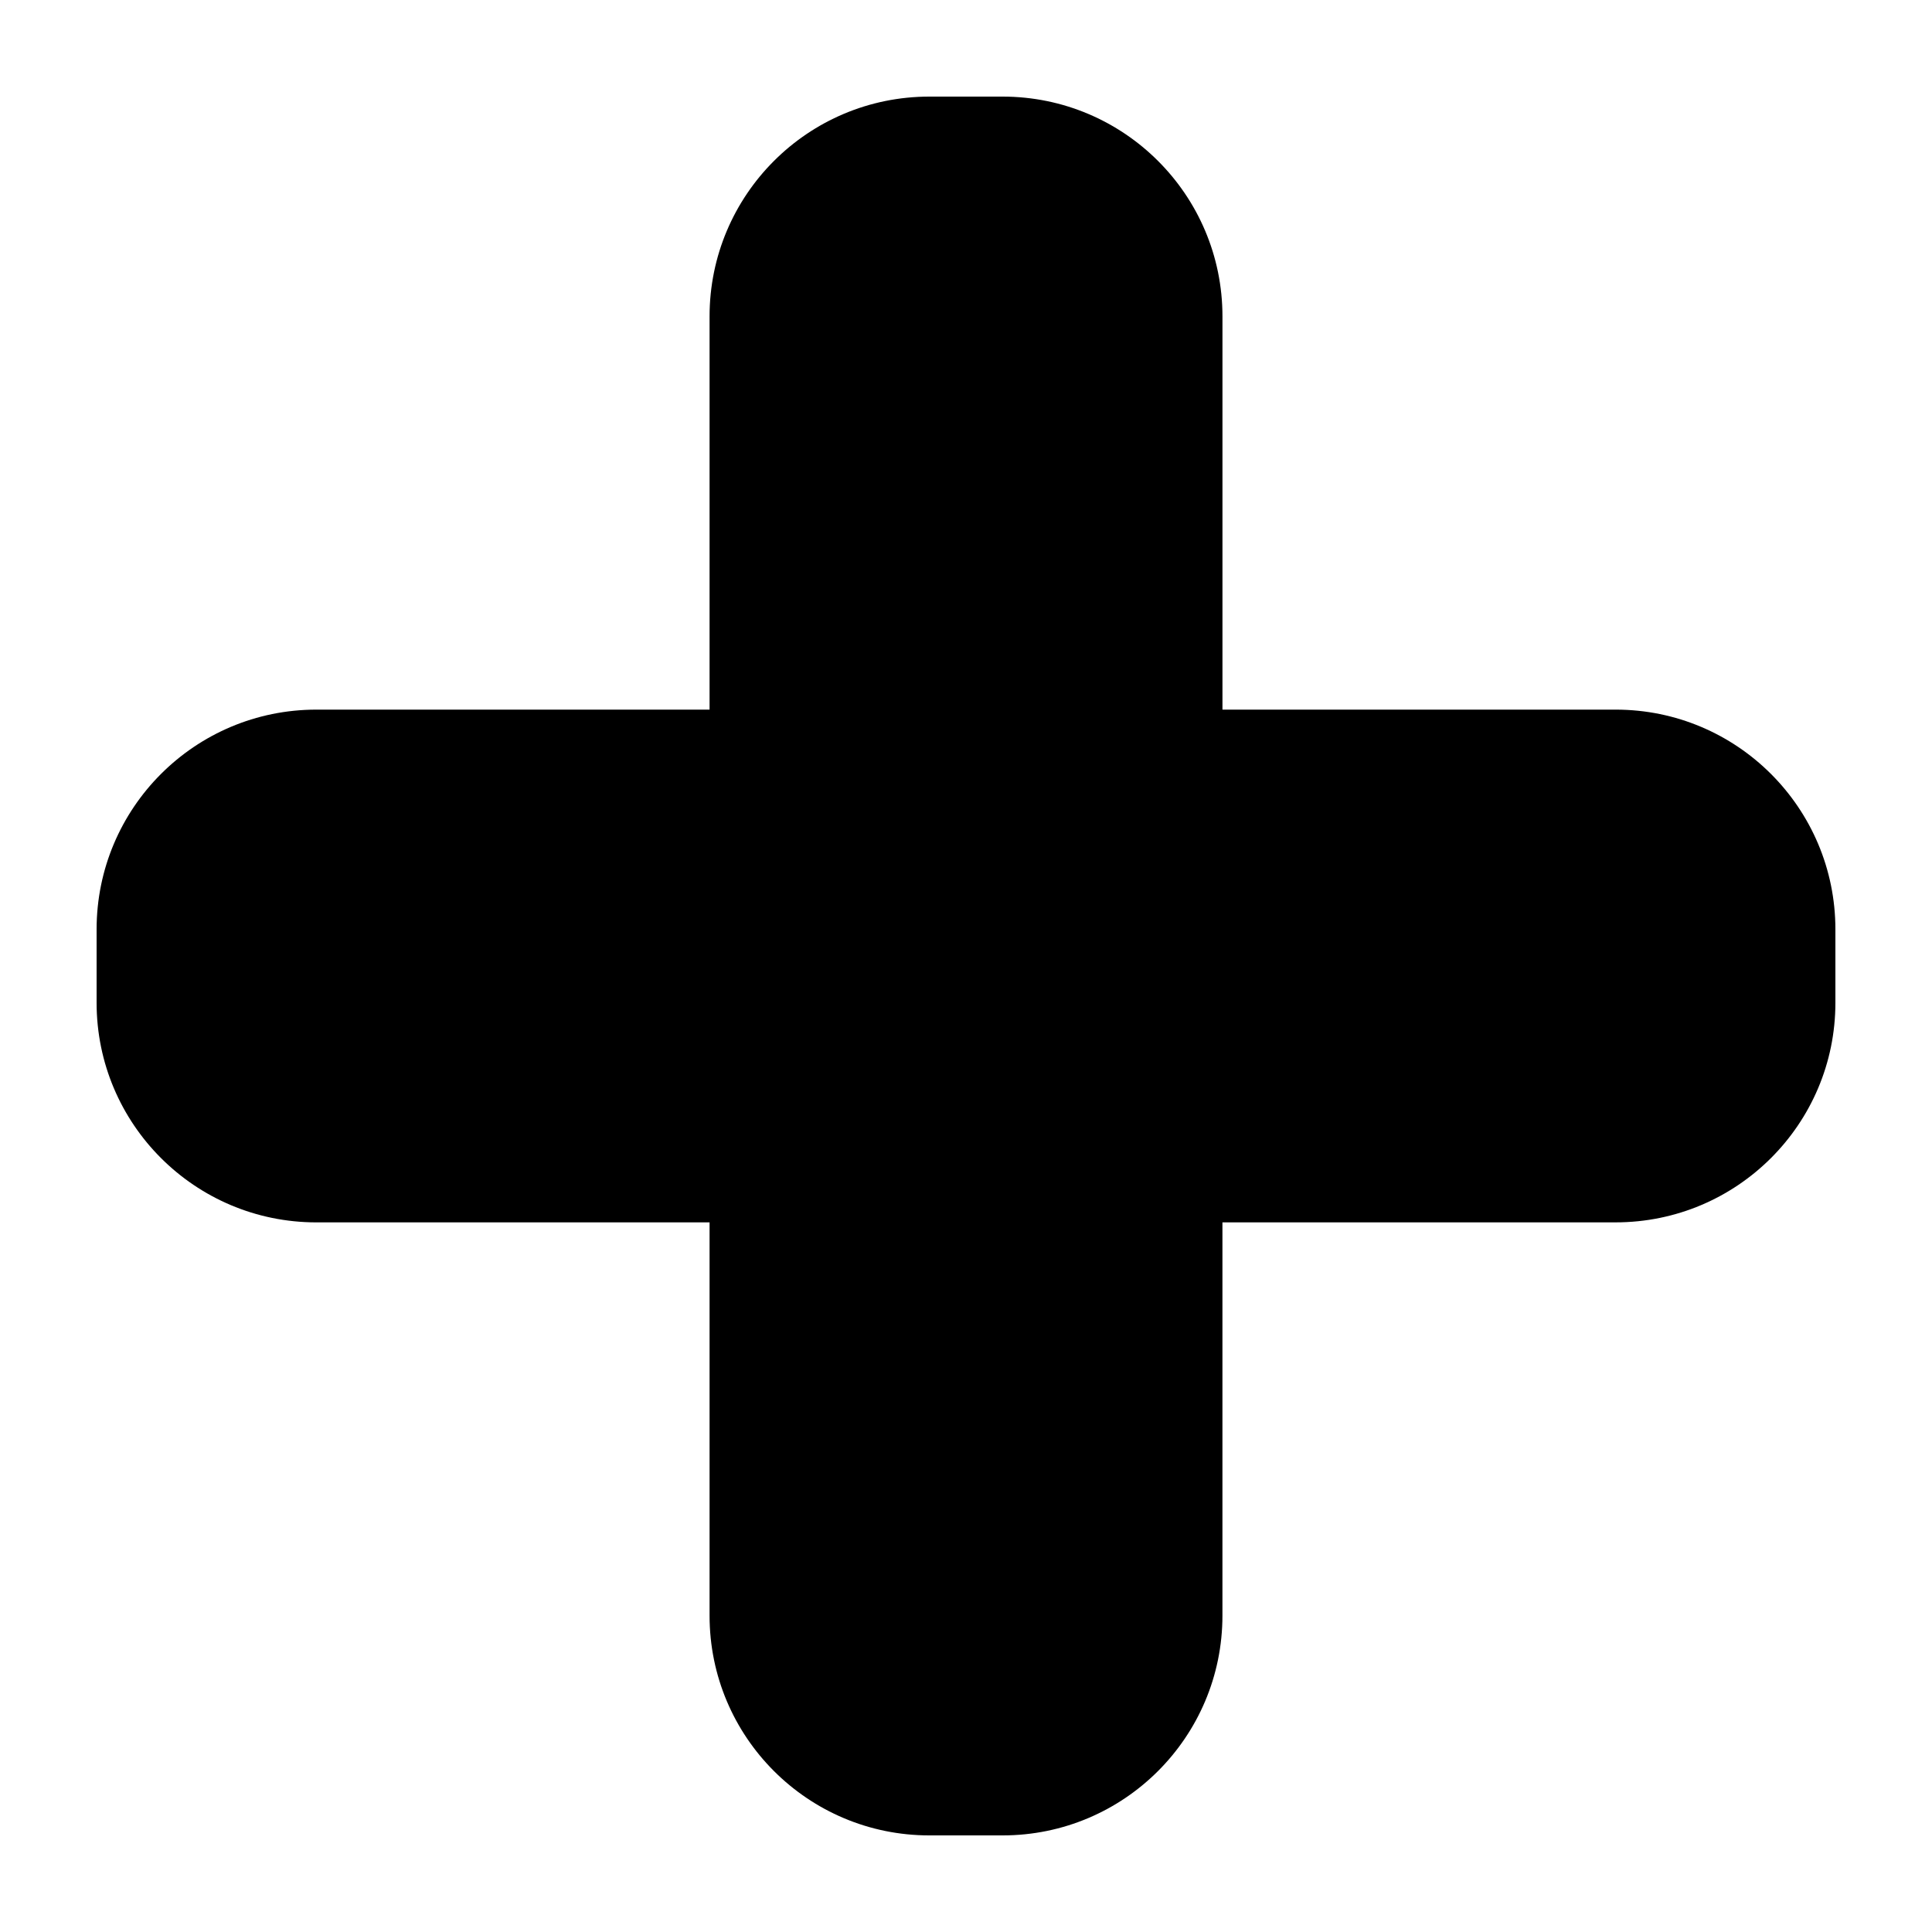
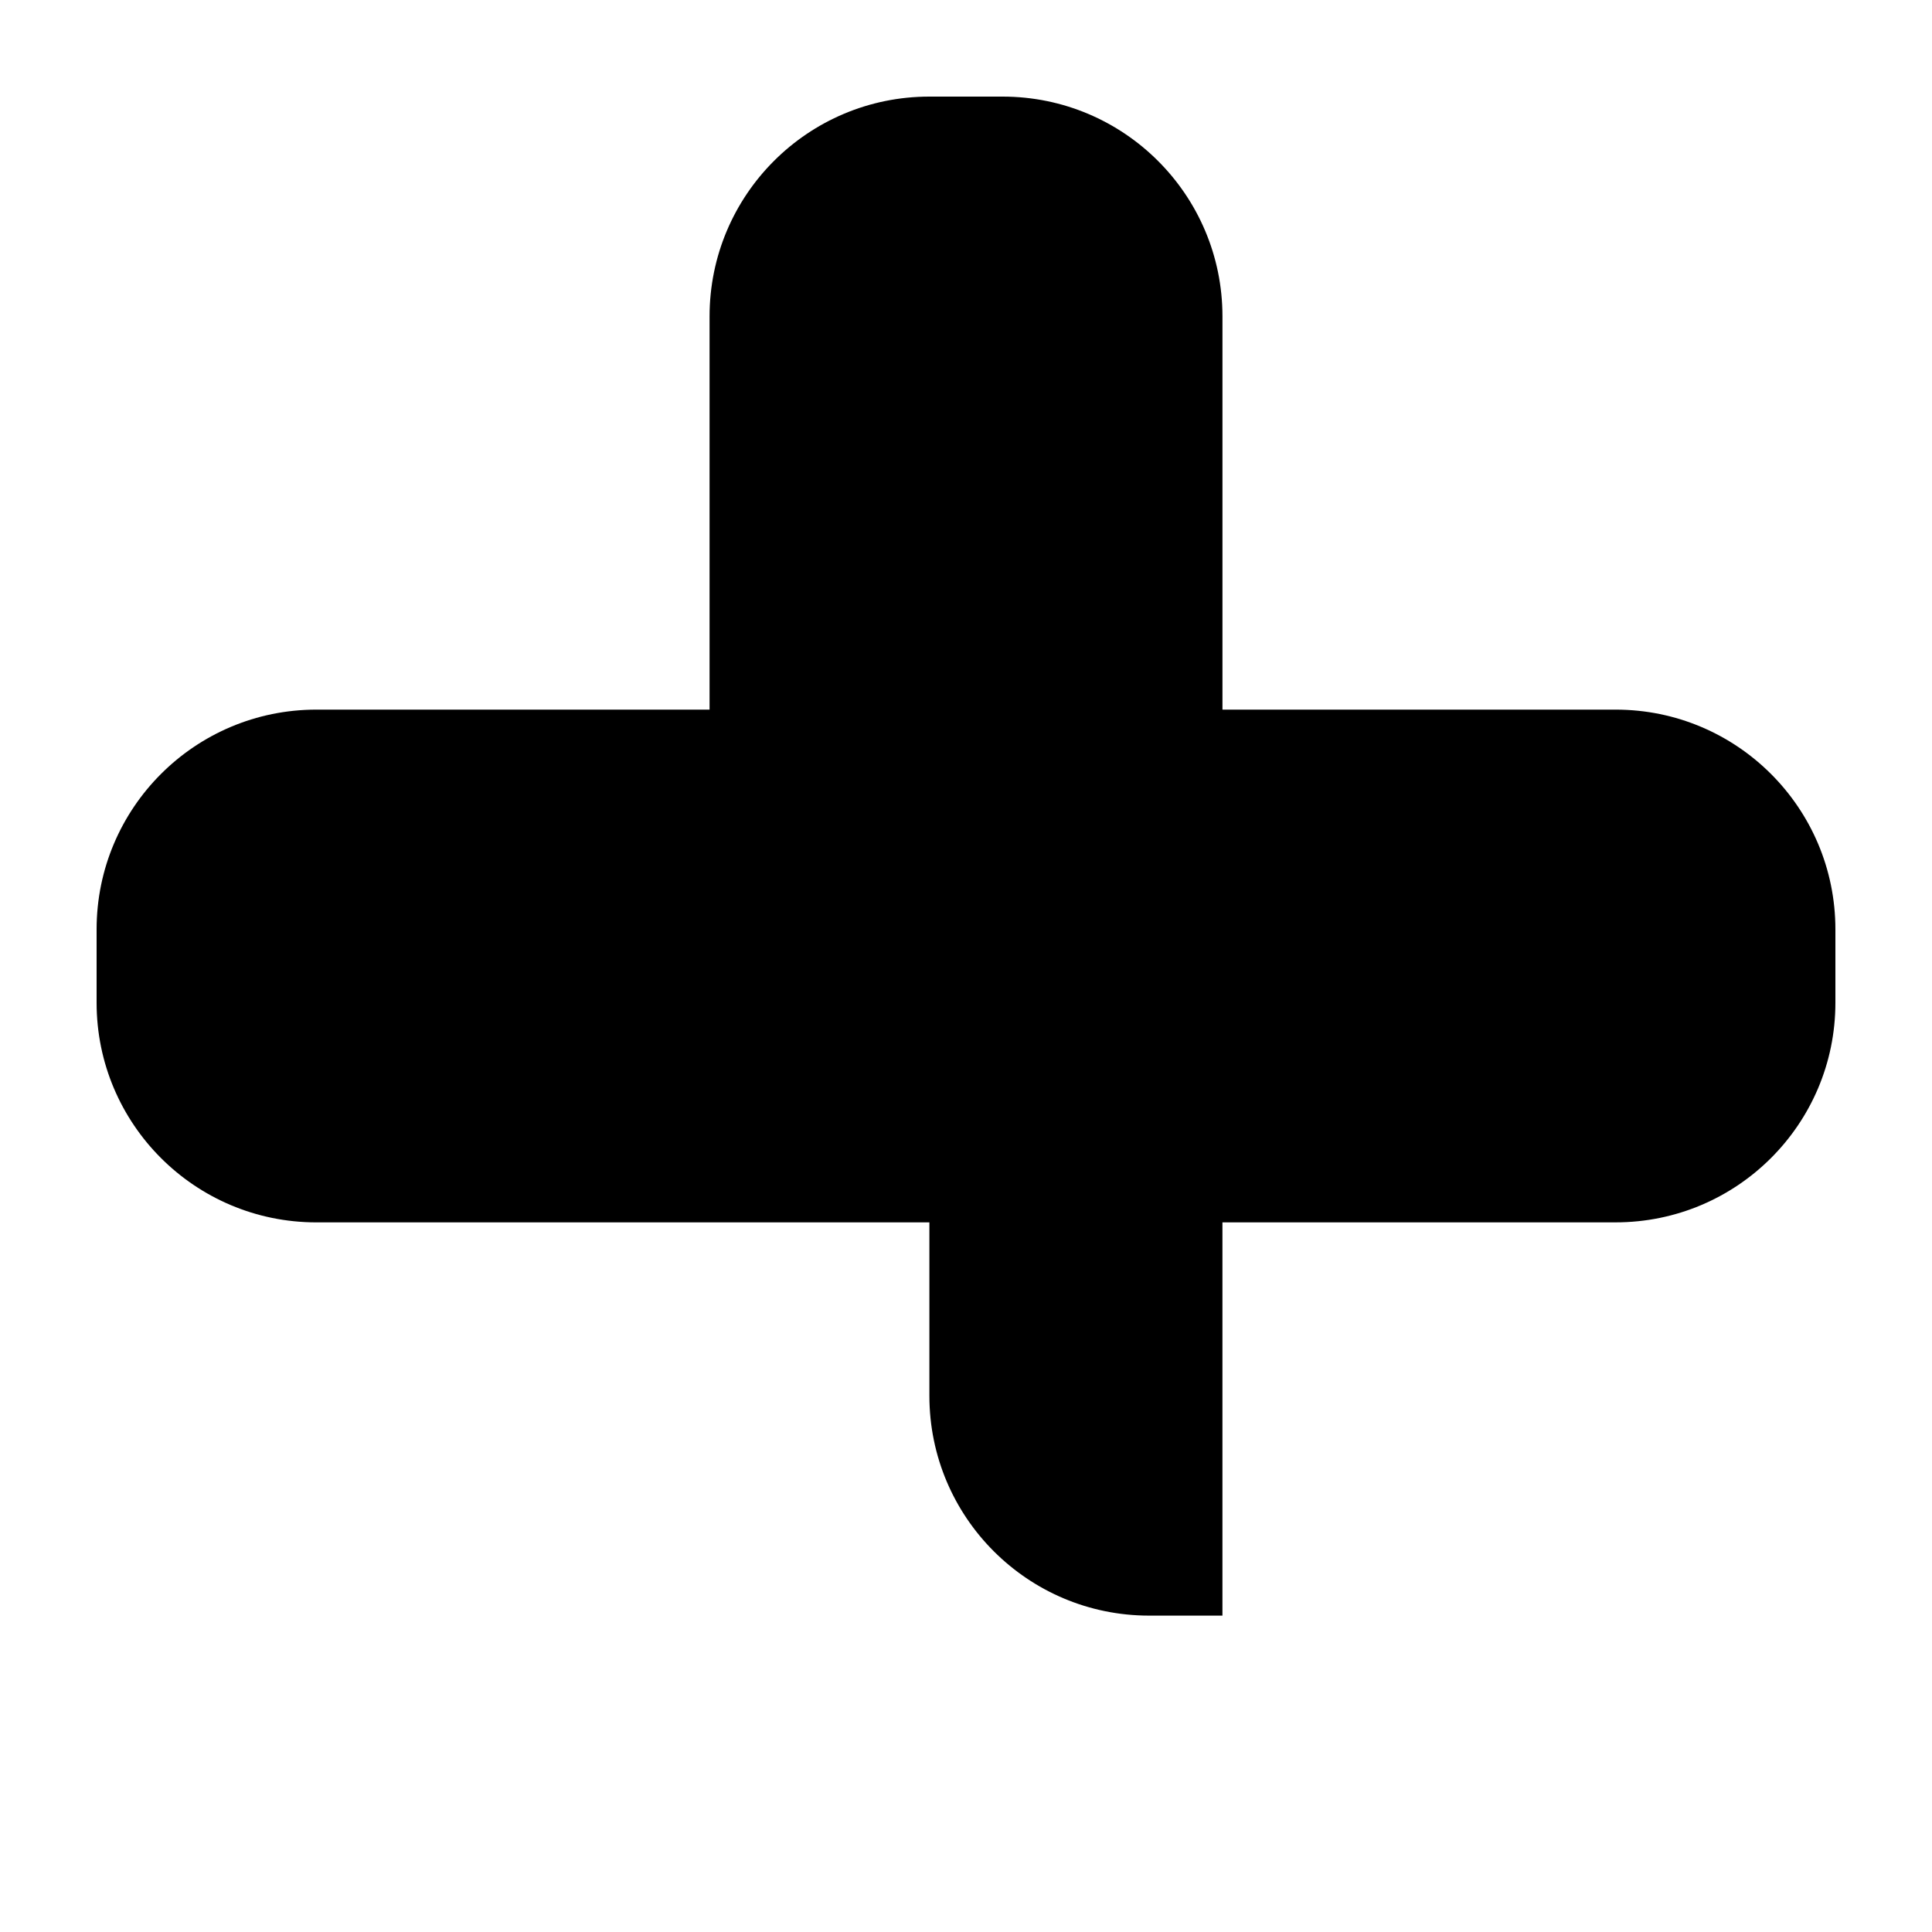
<svg xmlns="http://www.w3.org/2000/svg" version="1.1" x="0px" y="0px" viewBox="0 0 100 100" enable-background="new 0 0 100 100" xml:space="preserve" width="100px" height="100px">
-   <path d="M95,48.105v3.797c0,6.275-5.093,11.367-11.375,11.367H63.273v20.355C63.273,89.907,58.178,95,51.895,95h-3.793  c-6.283,0-11.375-5.093-11.375-11.375V63.27H16.375C10.092,63.27,5,58.178,5,51.902v-3.797c0-6.283,5.092-11.375,11.375-11.375  h20.352V16.375C36.727,10.092,41.819,5,48.102,5h3.793c6.283,0,11.379,5.092,11.379,11.375V36.73h20.352  C89.907,36.73,95,41.823,95,48.105z" />
+   <path d="M95,48.105v3.797c0,6.275-5.093,11.367-11.375,11.367H63.273v20.355h-3.793  c-6.283,0-11.375-5.093-11.375-11.375V63.27H16.375C10.092,63.27,5,58.178,5,51.902v-3.797c0-6.283,5.092-11.375,11.375-11.375  h20.352V16.375C36.727,10.092,41.819,5,48.102,5h3.793c6.283,0,11.379,5.092,11.379,11.375V36.73h20.352  C89.907,36.73,95,41.823,95,48.105z" />
</svg>